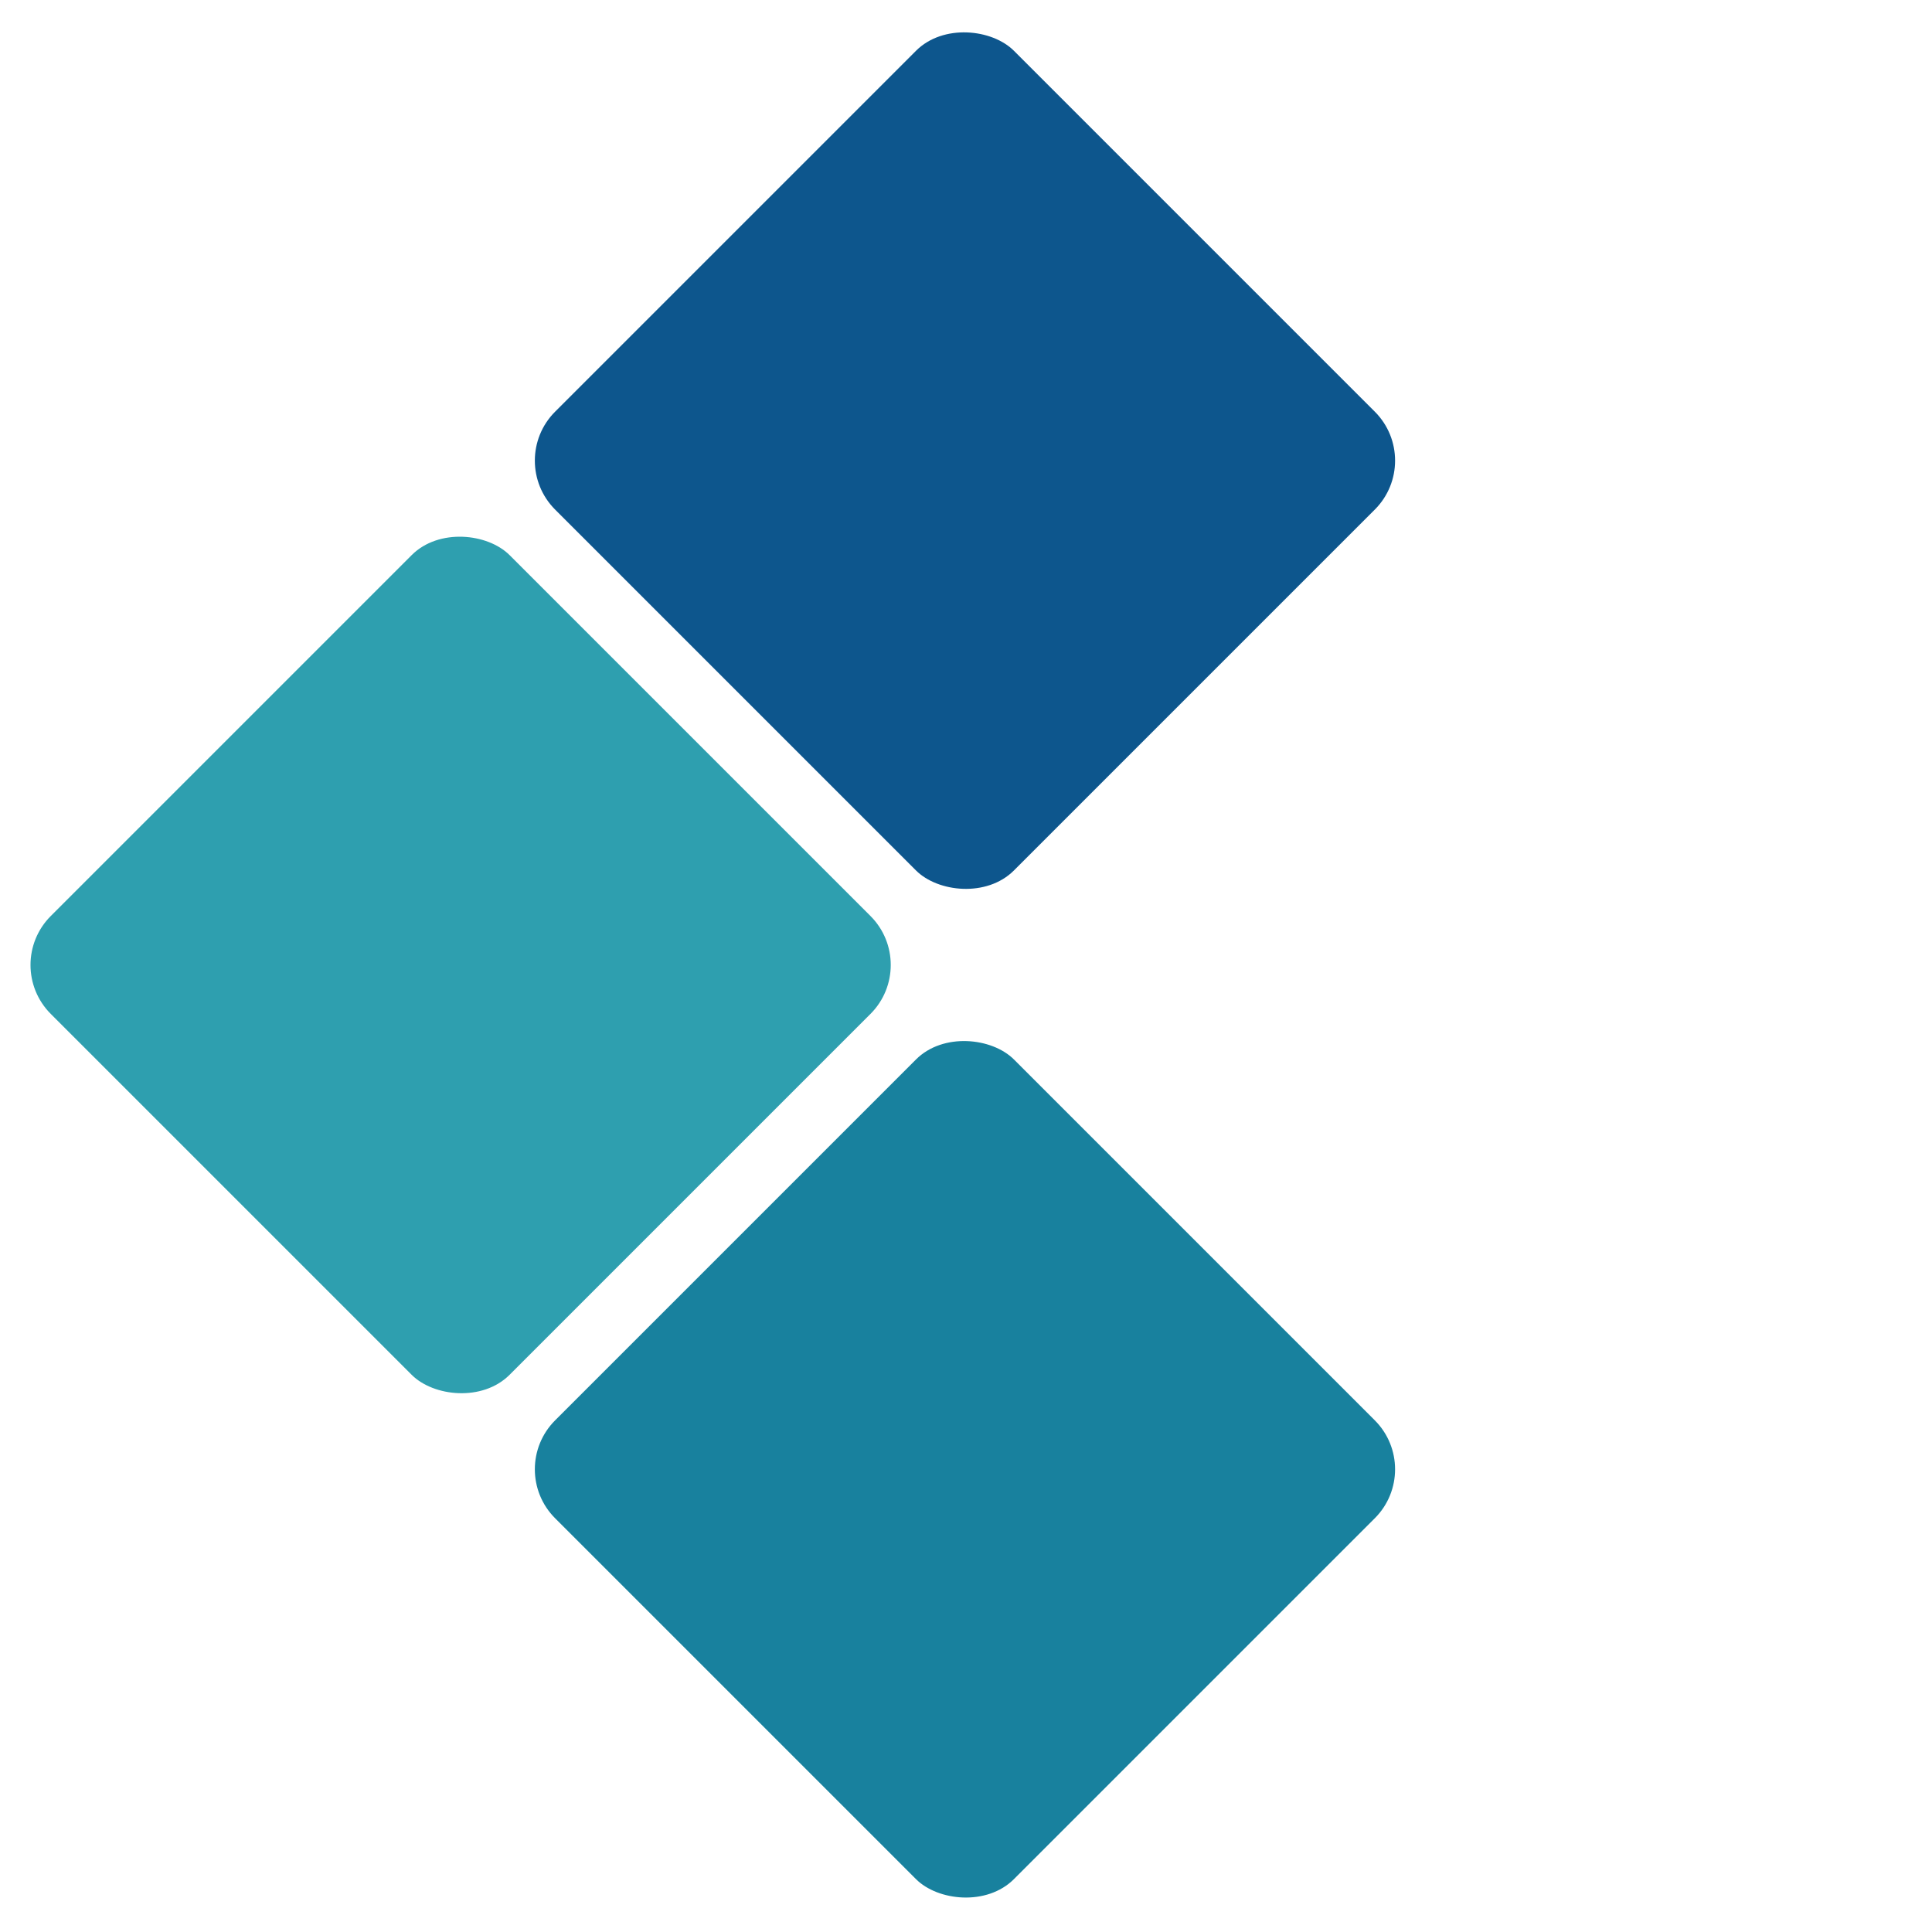
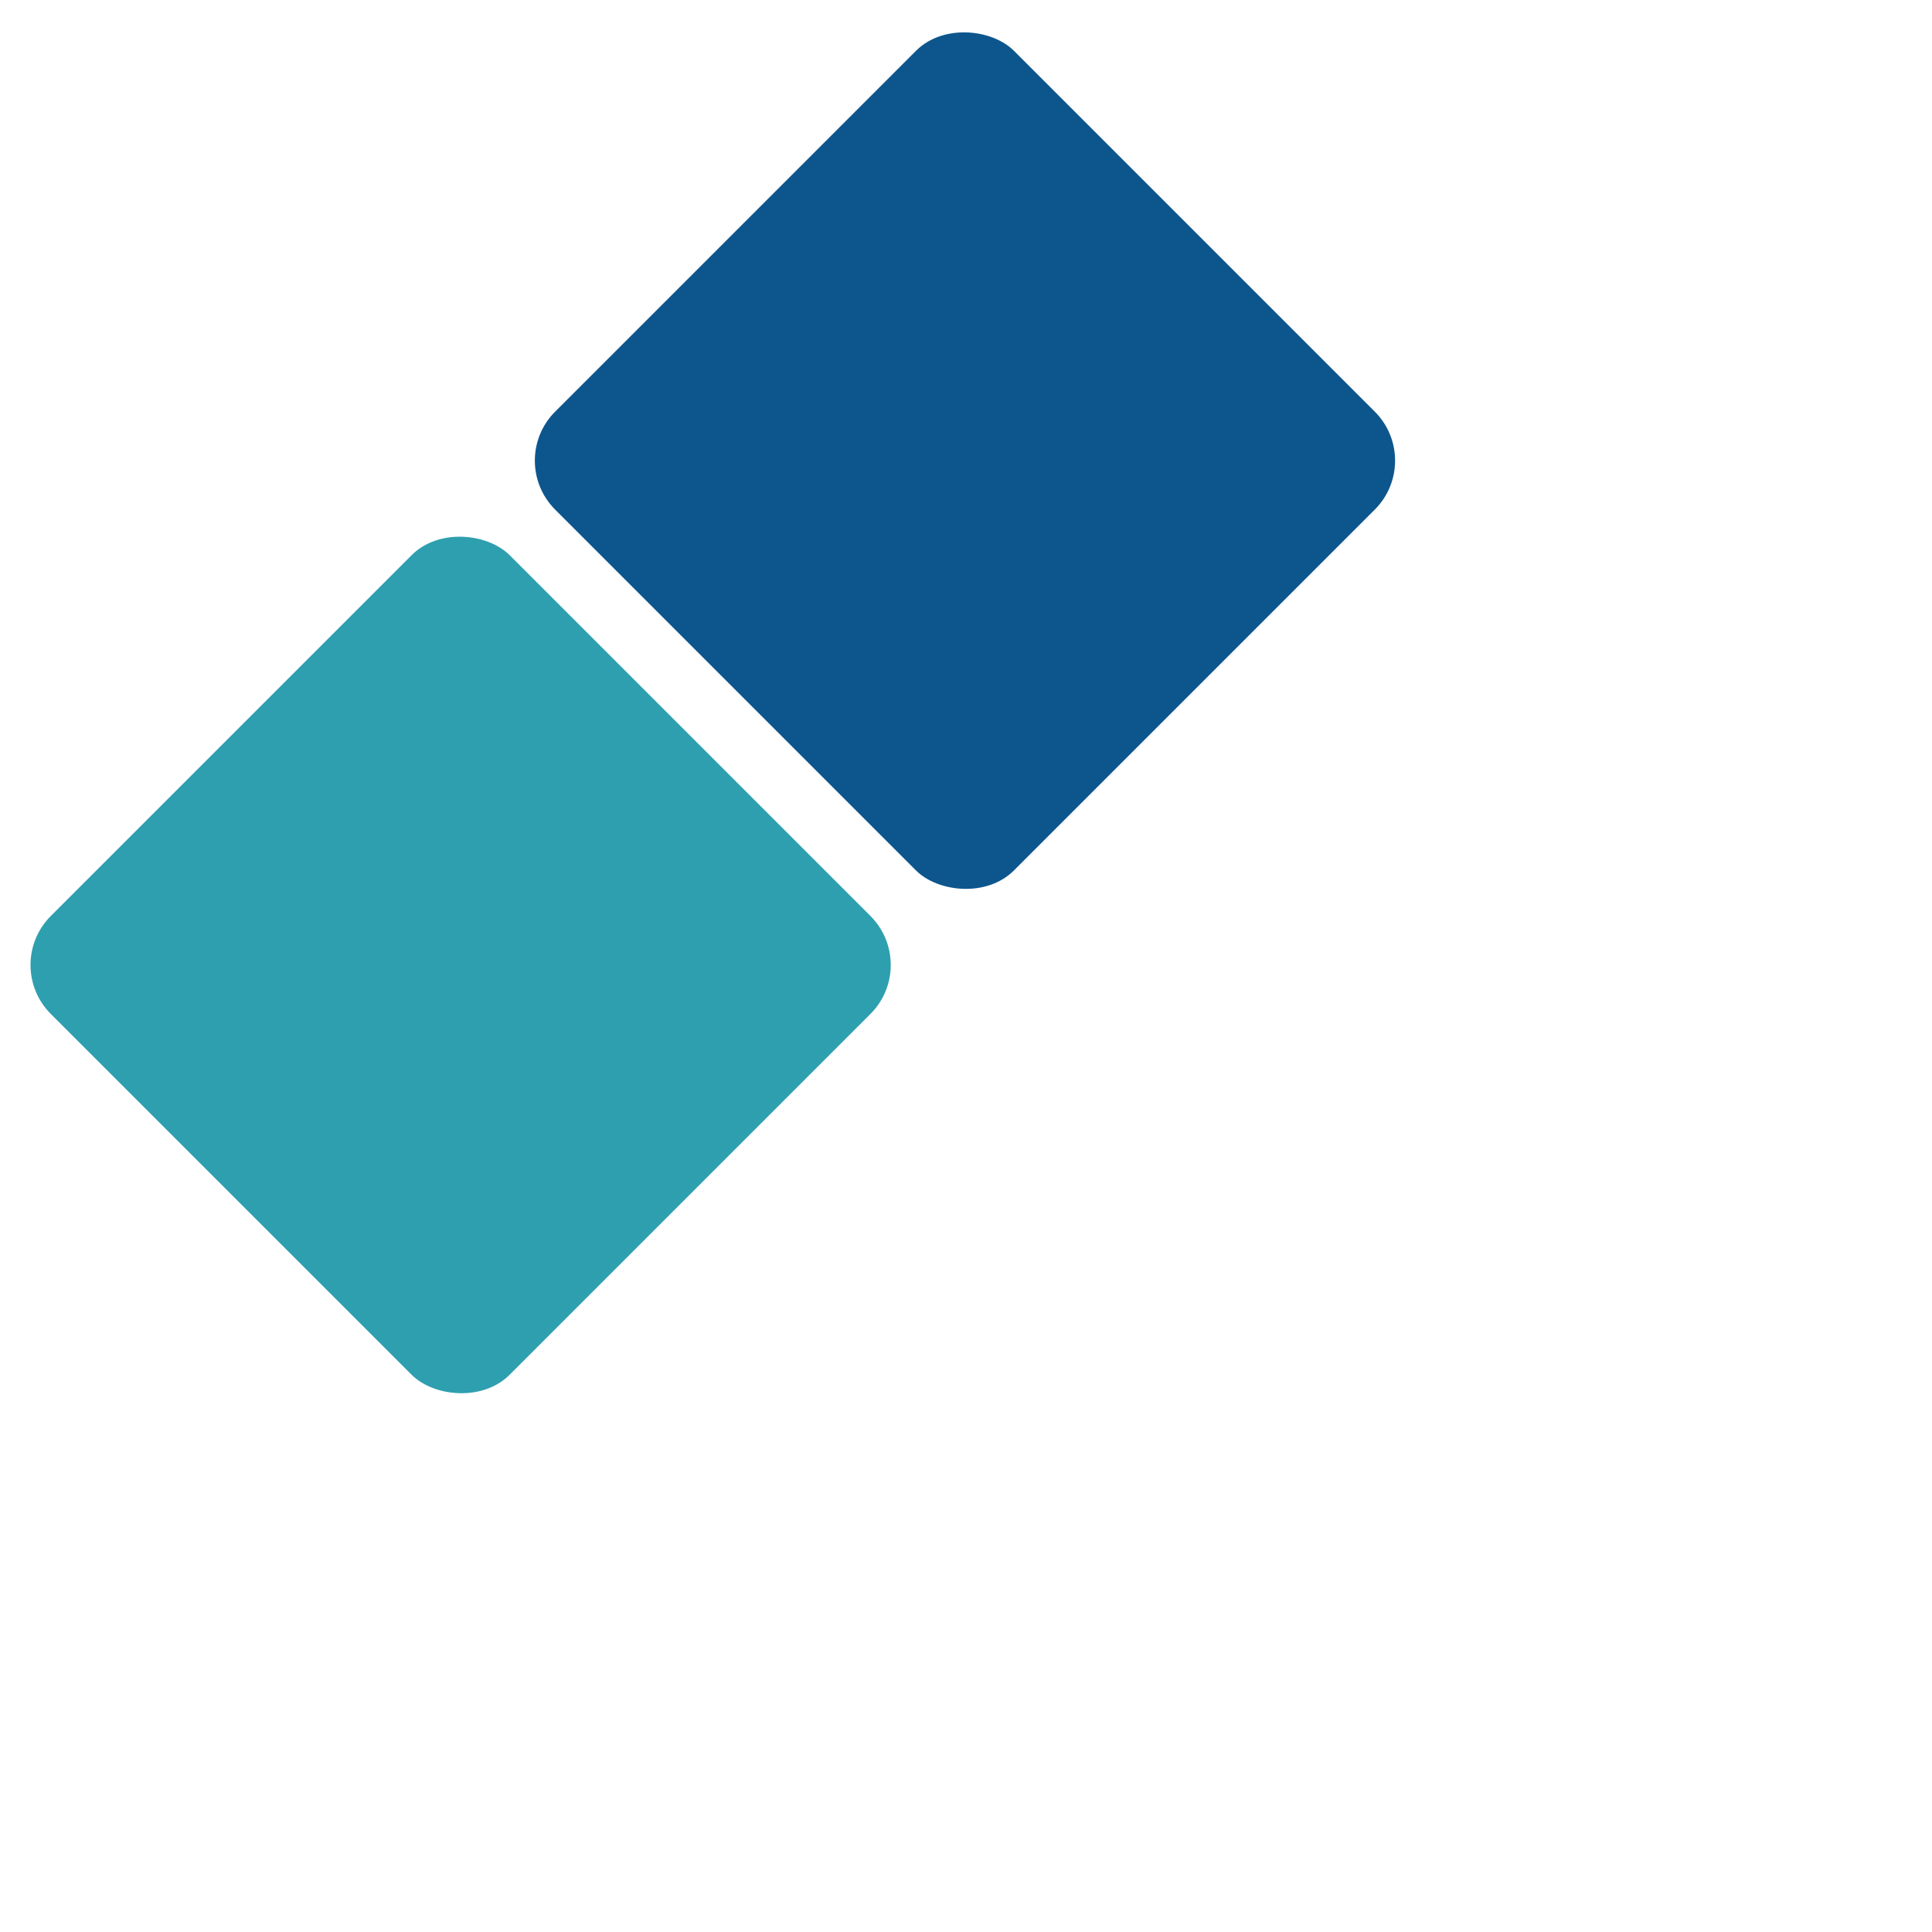
<svg xmlns="http://www.w3.org/2000/svg" width="279" height="279" viewBox="0 0 279 279" fill="none">
  <rect x="73.095" y="66.518" width="93.7" height="93.7" rx="10" transform="rotate(-45 73.095 66.518)" fill="#0D568D" />
  <rect x="0.263" y="139.35" width="93.7" height="93.7" rx="10" transform="rotate(-45 0.263 139.35)" fill="#2E9FAF" />
-   <rect x="73.095" y="212.182" width="93.7" height="93.698" rx="10" transform="rotate(-45 73.095 212.182)" fill="#18819E" />
</svg>